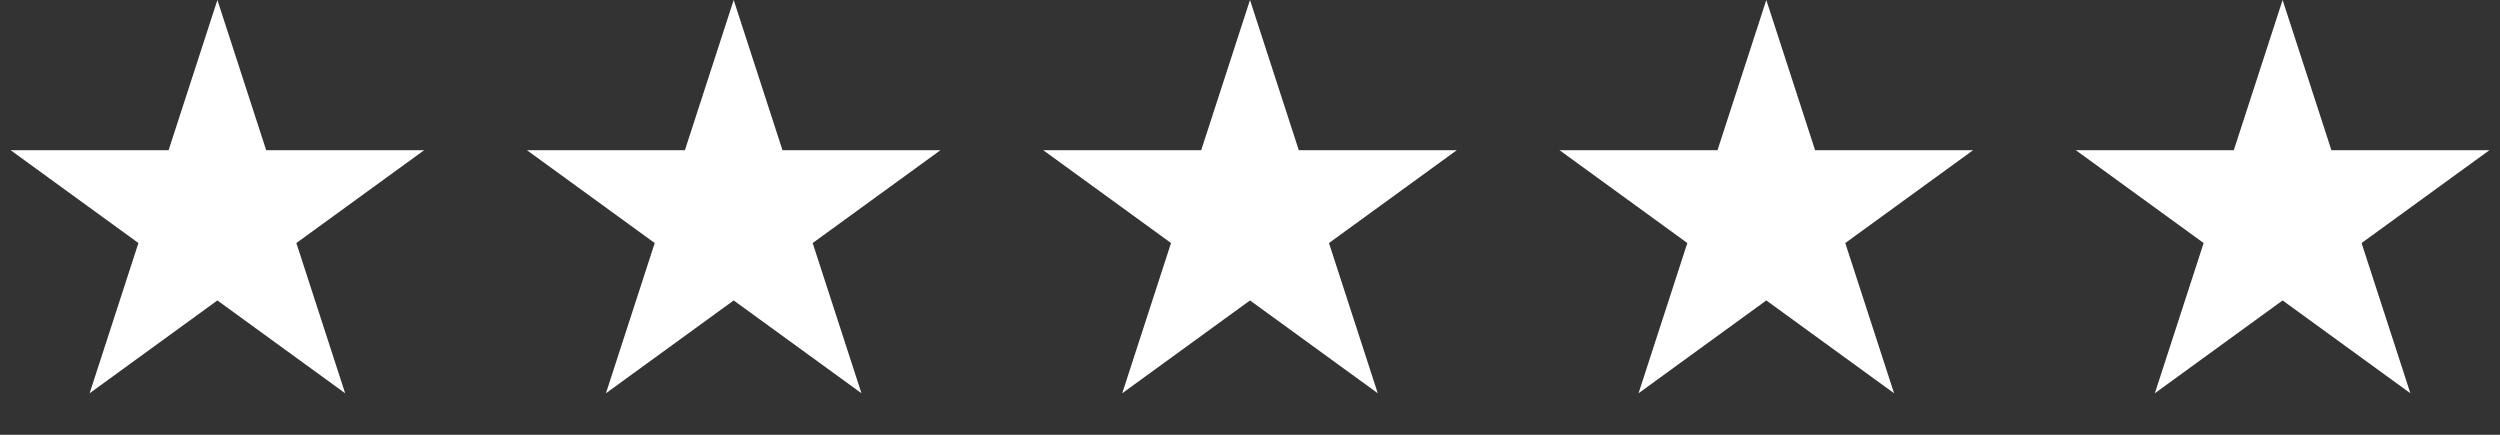
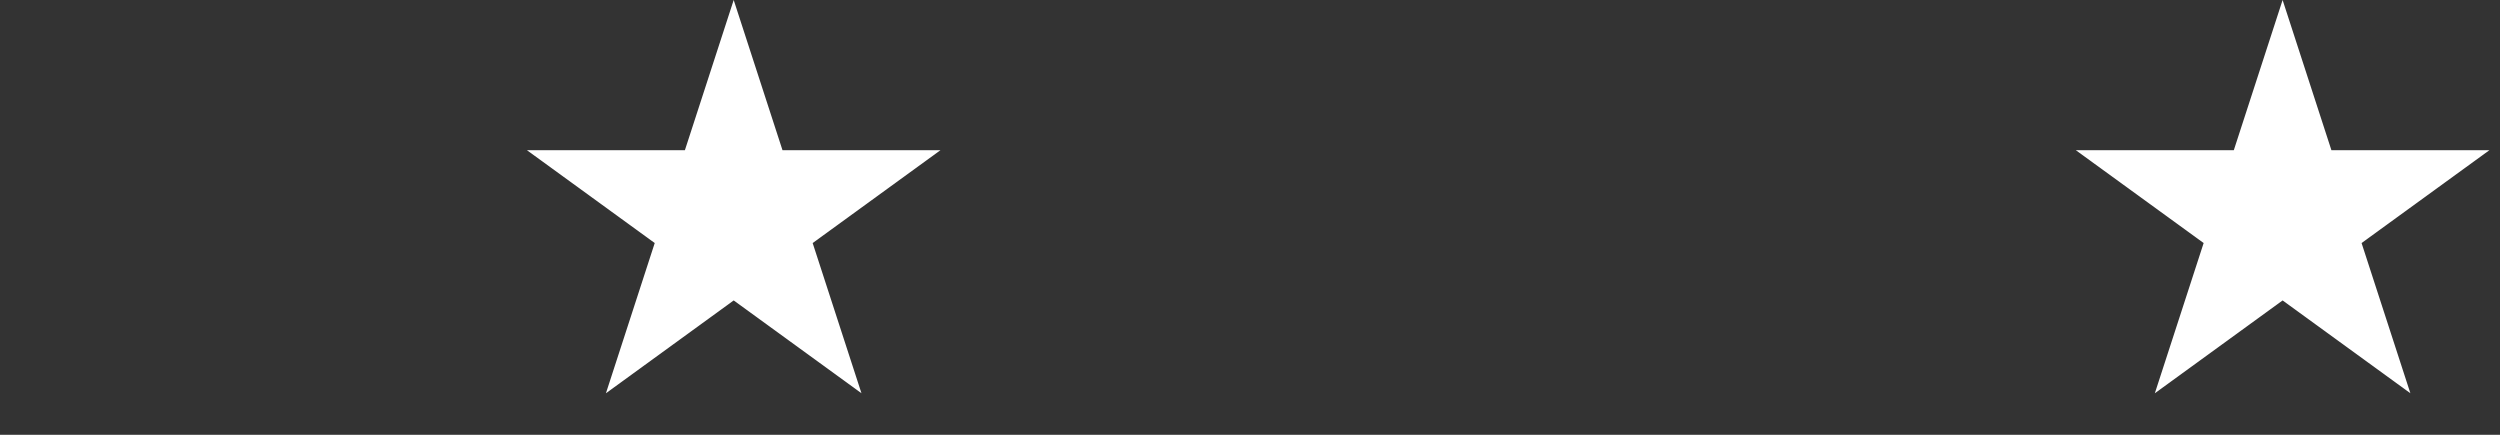
<svg xmlns="http://www.w3.org/2000/svg" width="92" height="16" viewBox="0 0 92 16" fill="none">
  <rect x="0" y="0" width="92" height="16" fill="#333333" stroke="none" />
-   <path d="M8 0L9.796 5.528H15.608L10.906 8.944L12.702 14.472L8 11.056L3.298 14.472L5.094 8.944L0.392 5.528H6.204L8 0Z" fill="white" />
  <path d="M27 0L28.796 5.528H34.608L29.906 8.944L31.702 14.472L27 11.056L22.298 14.472L24.094 8.944L19.392 5.528H25.204L27 0Z" fill="white" />
-   <path d="M46 0L47.796 5.528H53.608L48.906 8.944L50.702 14.472L46 11.056L41.298 14.472L43.094 8.944L38.392 5.528H44.204L46 0Z" fill="white" />
-   <path d="M65 0L66.796 5.528H72.609L67.906 8.944L69.702 14.472L65 11.056L60.298 14.472L62.094 8.944L57.392 5.528H63.204L65 0Z" fill="white" />
  <path d="M84 0L85.796 5.528H91.609L86.906 8.944L88.702 14.472L84 11.056L79.298 14.472L81.094 8.944L76.391 5.528H82.204L84 0Z" fill="white" />
</svg>